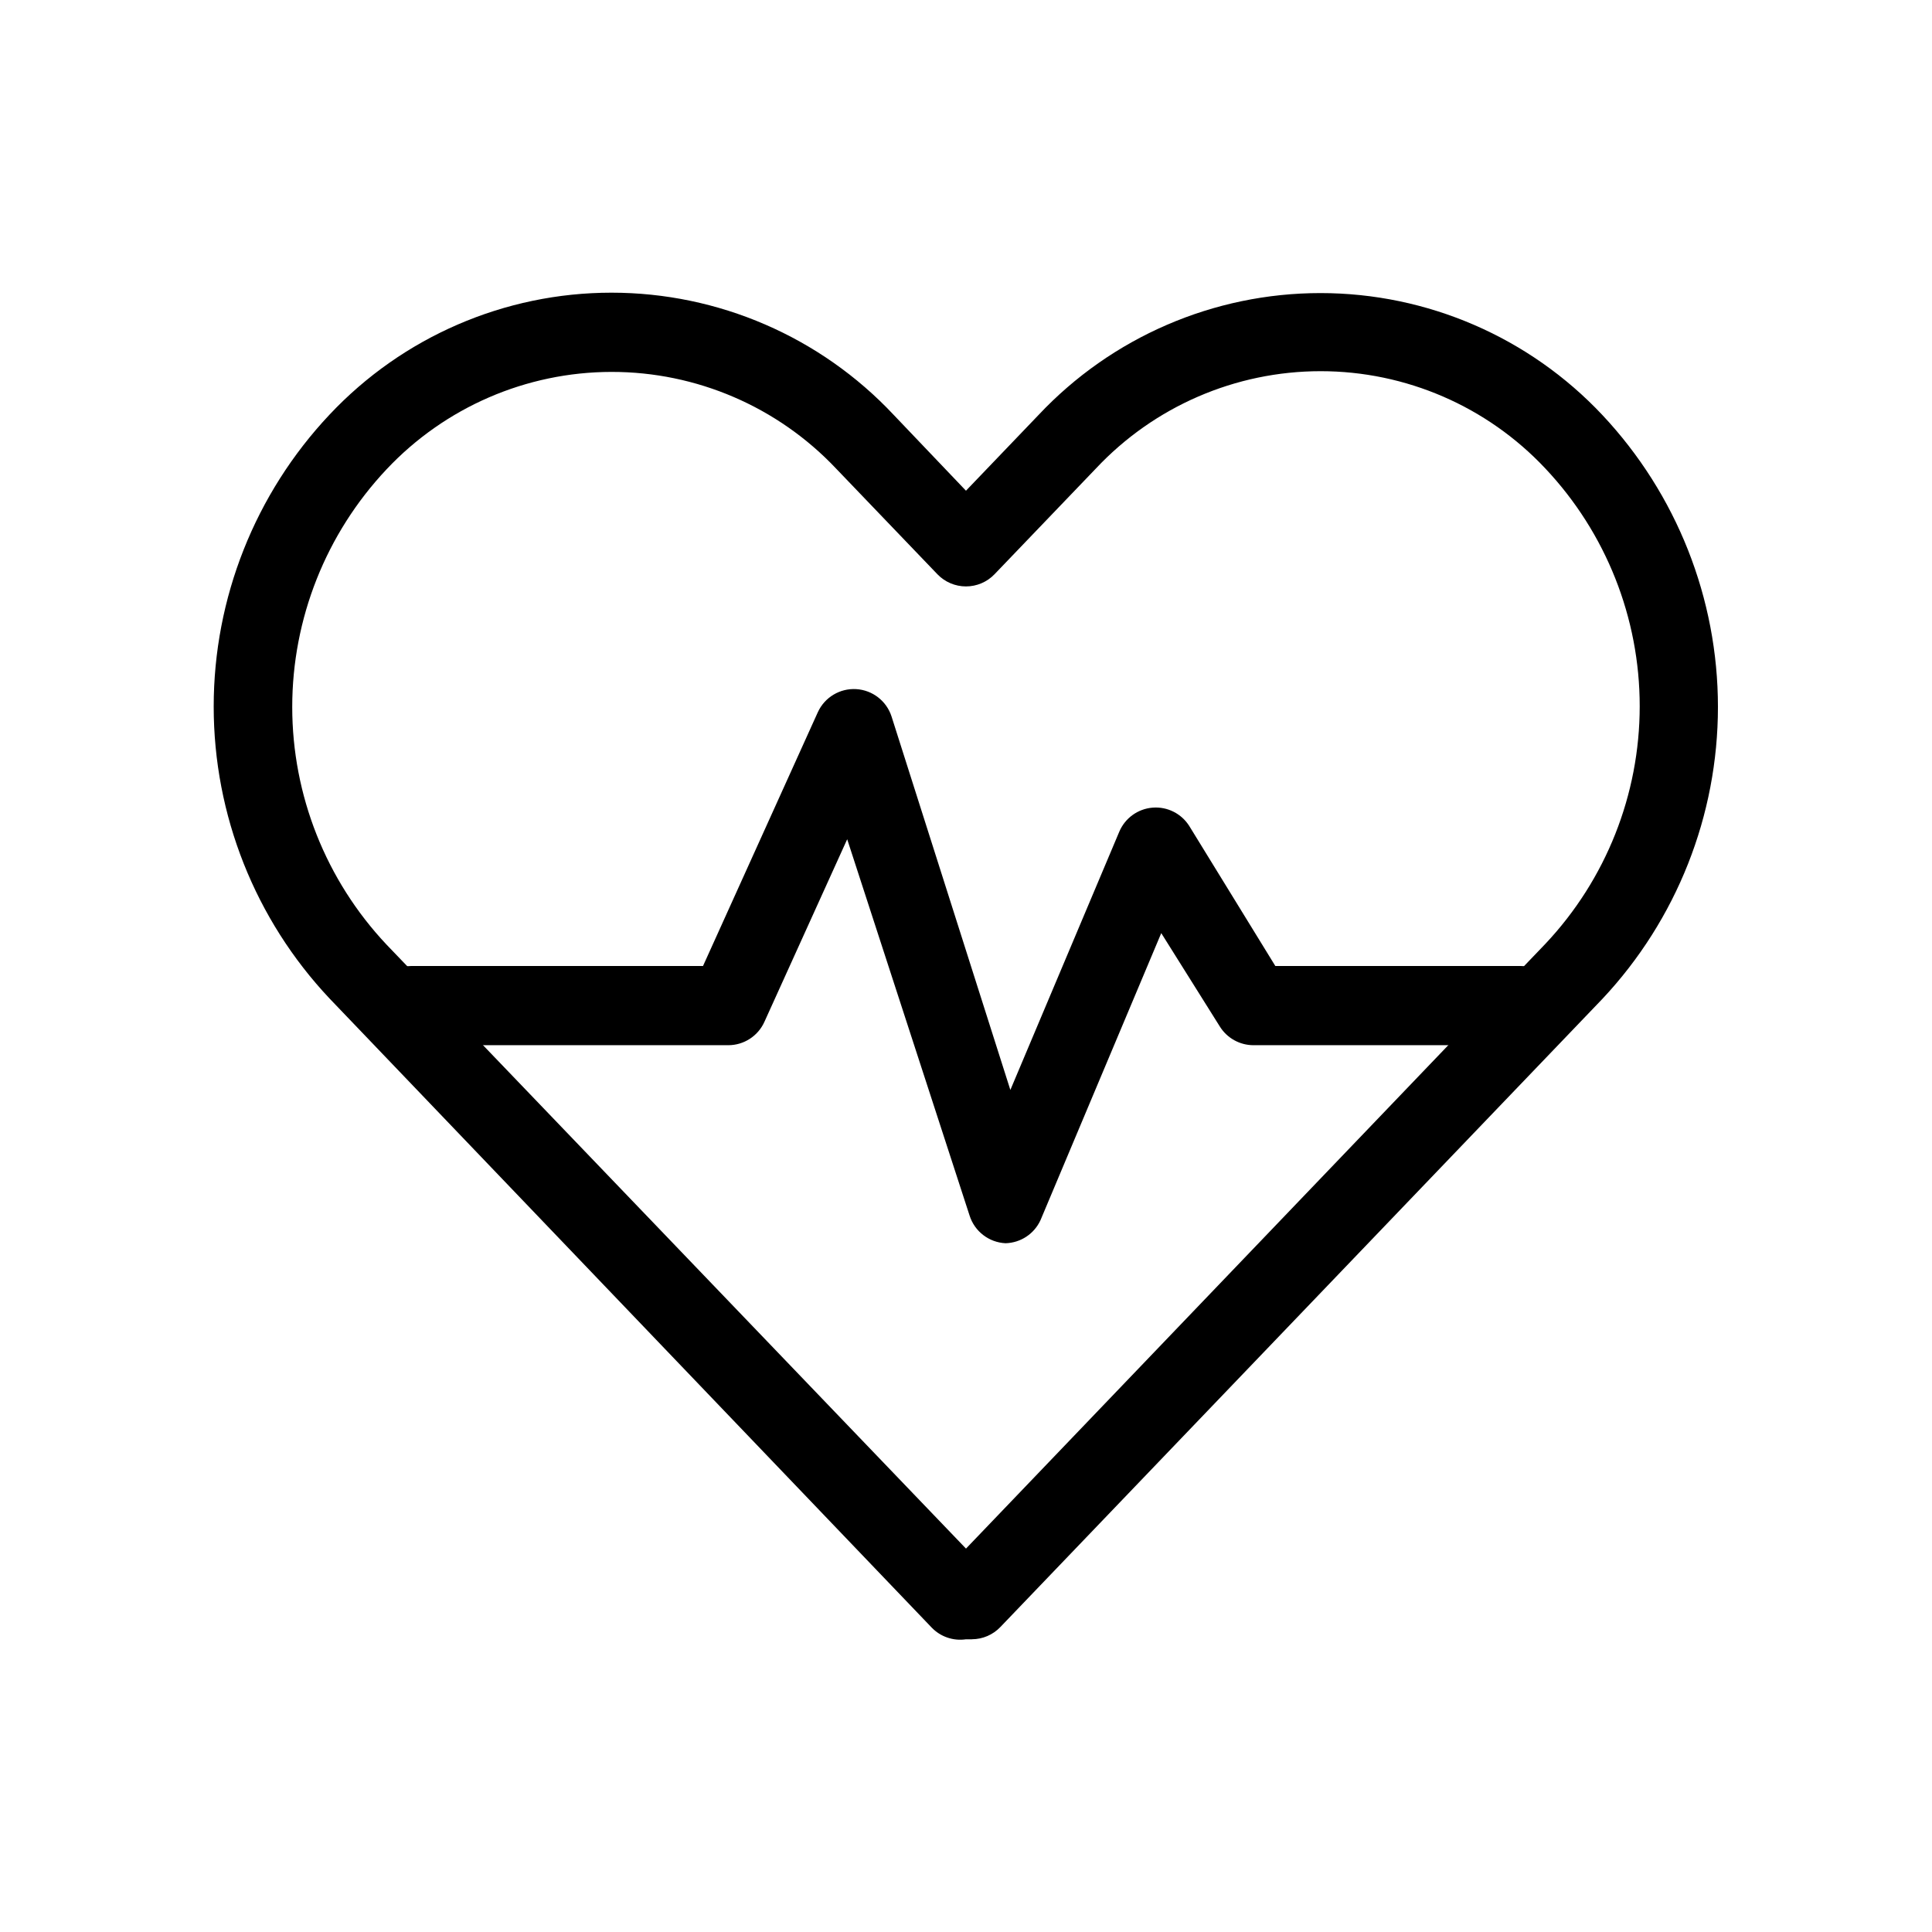
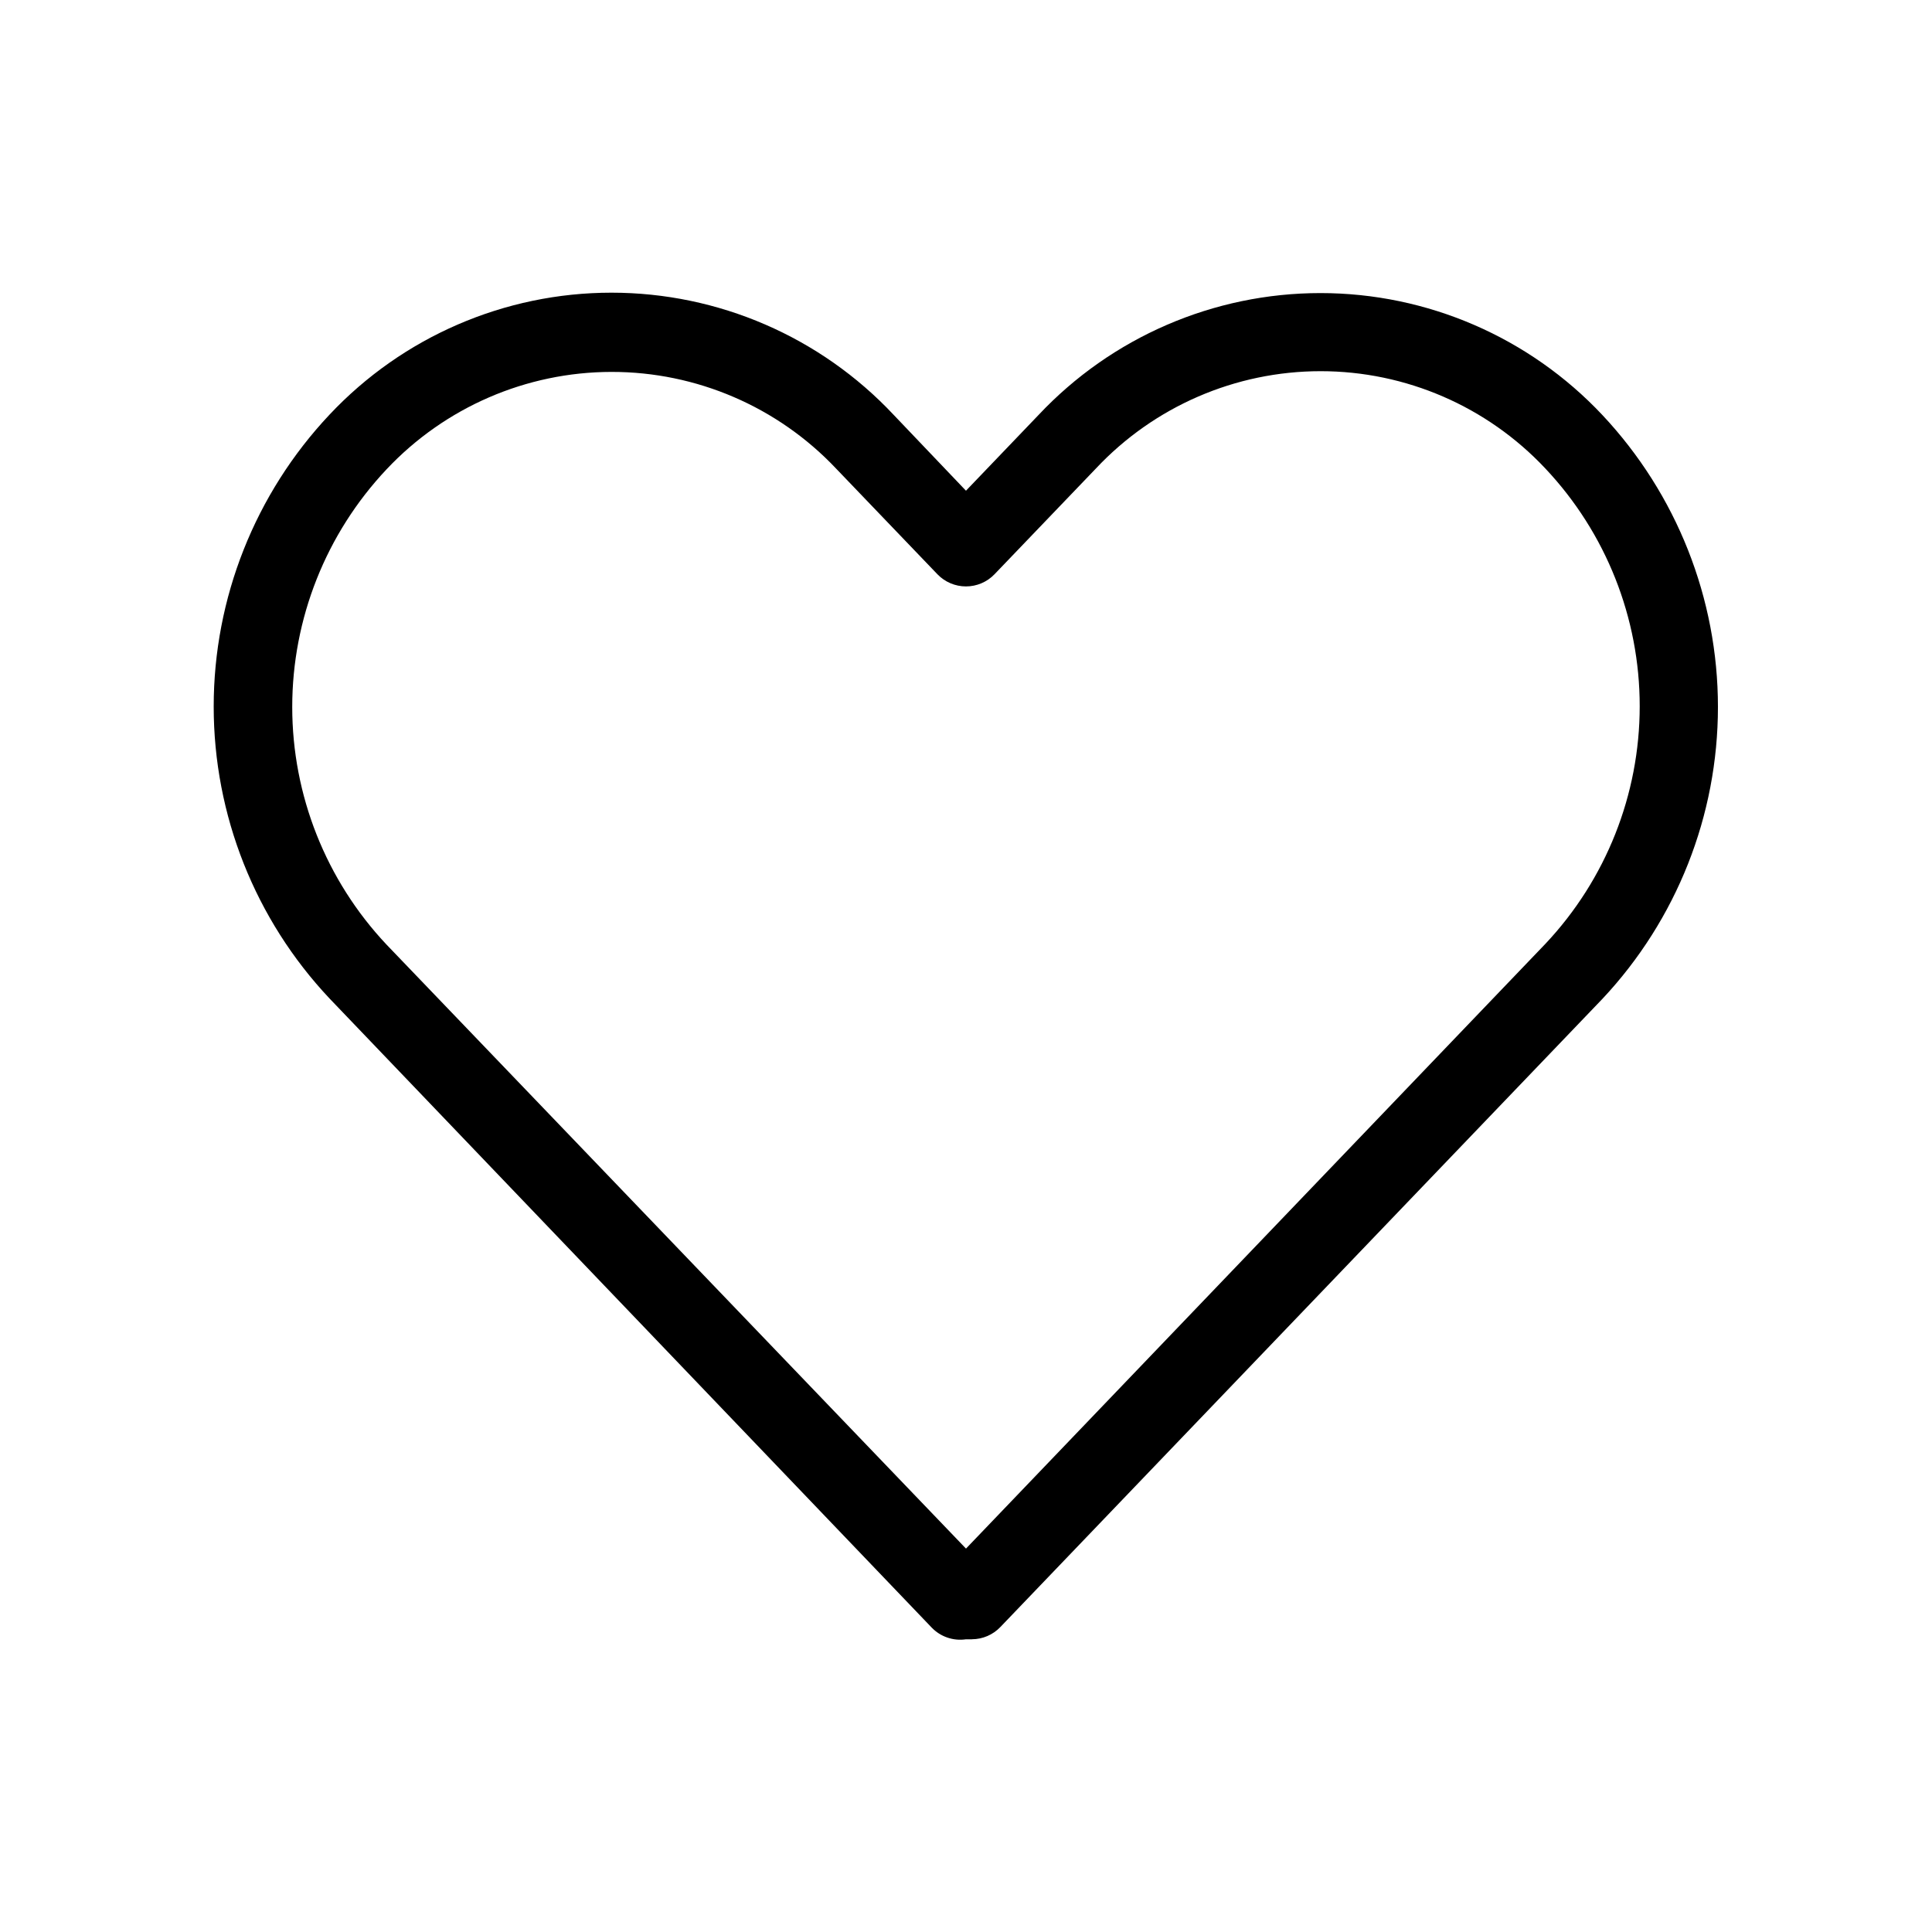
<svg xmlns="http://www.w3.org/2000/svg" fill="#000000" width="800px" height="800px" version="1.1" viewBox="144 144 512 512">
  <g>
    <path d="m401.57 578.43h-1.574c-3.375 0.496-6.781-0.676-9.133-3.148l-159.54-166.68c-19.715-20.934-30.691-48.602-30.691-77.355s10.977-56.422 30.691-77.355c19.383-20.629 46.426-32.328 74.73-32.328 28.305 0 55.352 11.699 74.73 32.328l19.211 20.152 19.207-20.047c19.383-20.629 46.426-32.328 74.73-32.328s55.352 11.699 74.73 32.328c19.668 20.957 30.613 48.617 30.613 77.355s-10.945 56.398-30.613 77.355l-159.54 166.46c-1.969 2.07-4.699 3.246-7.555 3.254zm-95.516-335.87c-22.582 0.027-44.148 9.371-59.617 25.82-16.051 17.039-24.992 39.566-24.992 62.977 0 23.41 8.941 45.938 24.992 62.977l153.56 160.06 153.55-160.27c16.055-17.039 24.992-39.566 24.992-62.977 0-23.41-8.938-45.938-24.992-62.977-15.438-16.461-36.996-25.801-59.562-25.801-22.57 0-44.129 9.34-59.566 25.801l-26.871 28.023c-1.977 2.055-4.707 3.215-7.555 3.215-2.852 0-5.582-1.16-7.559-3.215l-26.871-28.023c-15.465-16.367-36.992-25.633-59.512-25.609z" />
-     <path d="m410.5 473.47c-4.414-0.199-8.23-3.133-9.555-7.348l-32.43-99.715-21.938 48.387c-1.691 3.762-5.43 6.184-9.551 6.195h-83.969c-5.797 0-10.496-4.699-10.496-10.496s4.699-10.496 10.496-10.496h77.25l30.438-67.281c1.809-3.93 5.84-6.348 10.156-6.094 4.316 0.258 8.035 3.133 9.367 7.25l31.488 98.977 28.863-68.434c1.523-3.613 4.934-6.074 8.844-6.383 3.906-0.309 7.66 1.586 9.734 4.914l22.777 37.051h64.969c5.797 0 10.496 4.699 10.496 10.496s-4.699 10.496-10.496 10.496h-70.742c-3.625 0.004-7-1.859-8.922-4.934l-15.535-24.77-32.012 76.098v-0.004c-1.672 3.617-5.25 5.977-9.234 6.09z" />
  </g>
</svg>